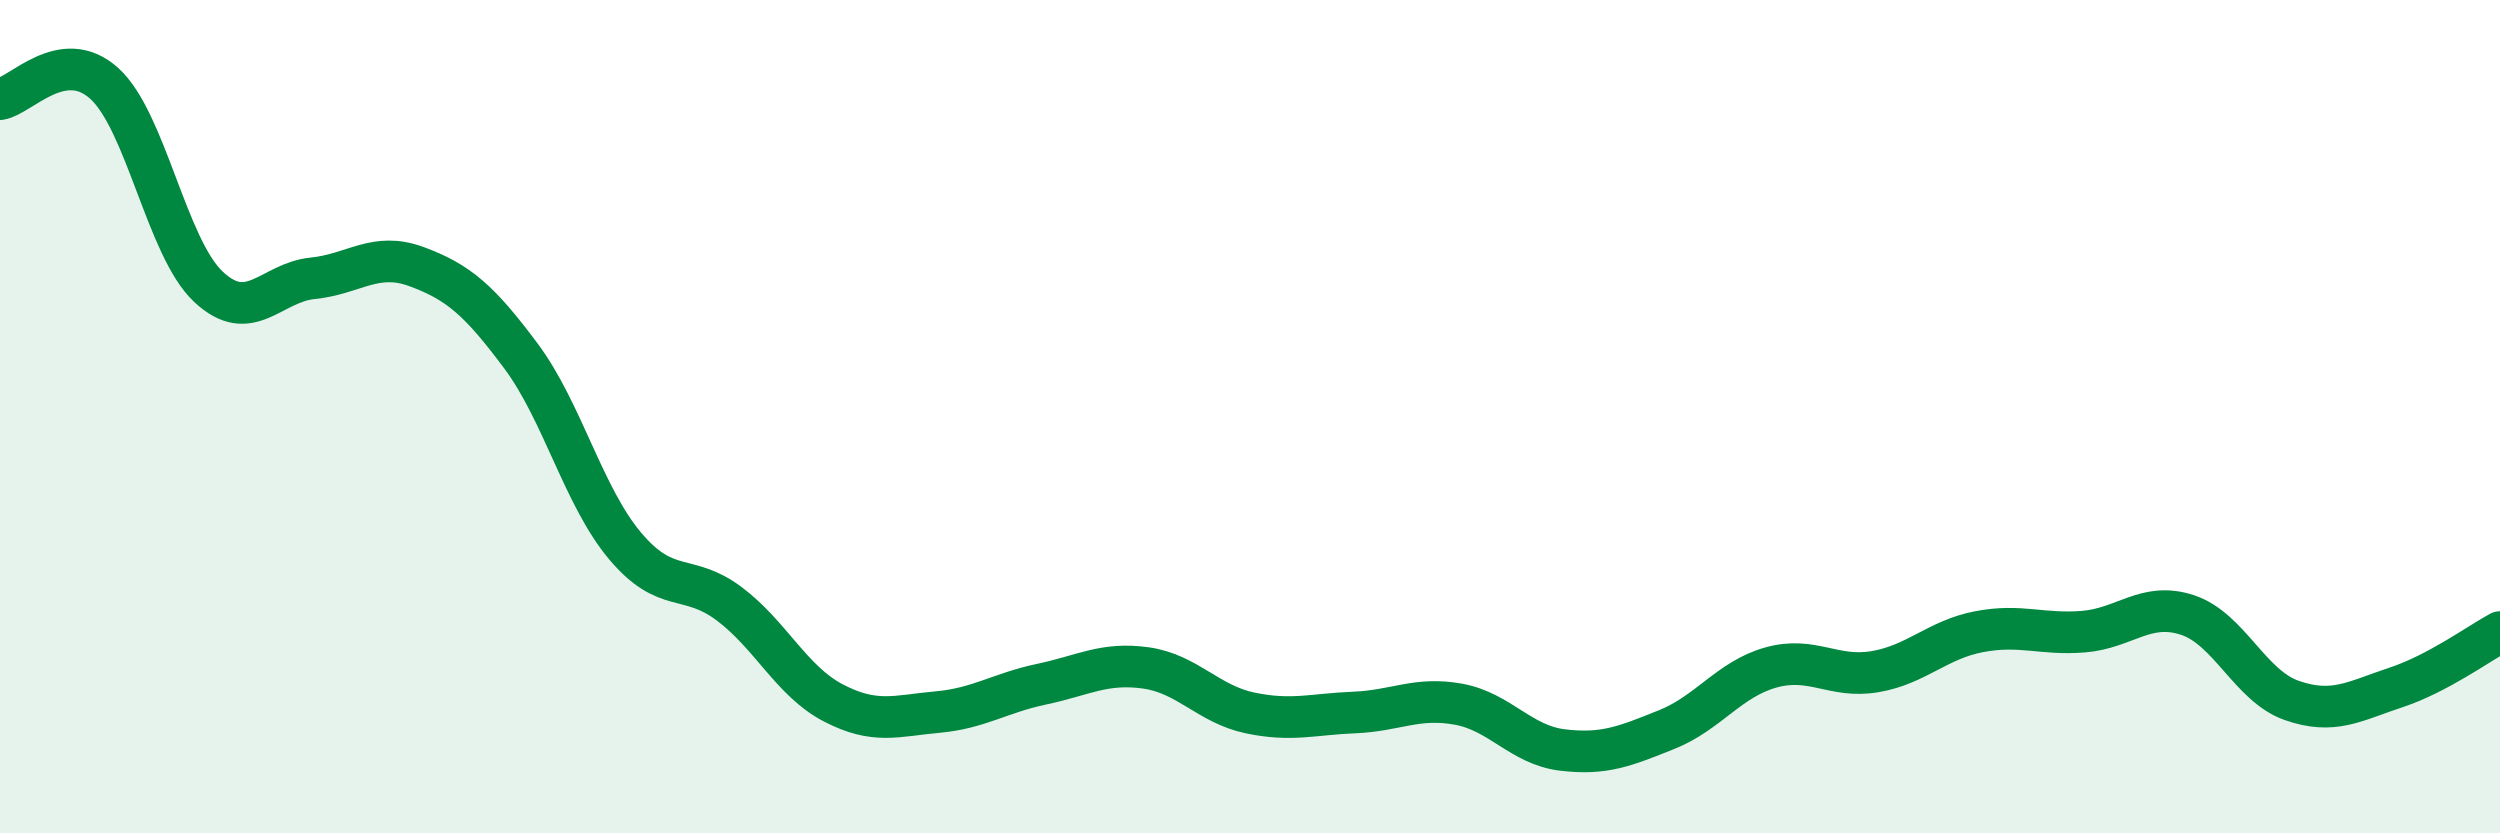
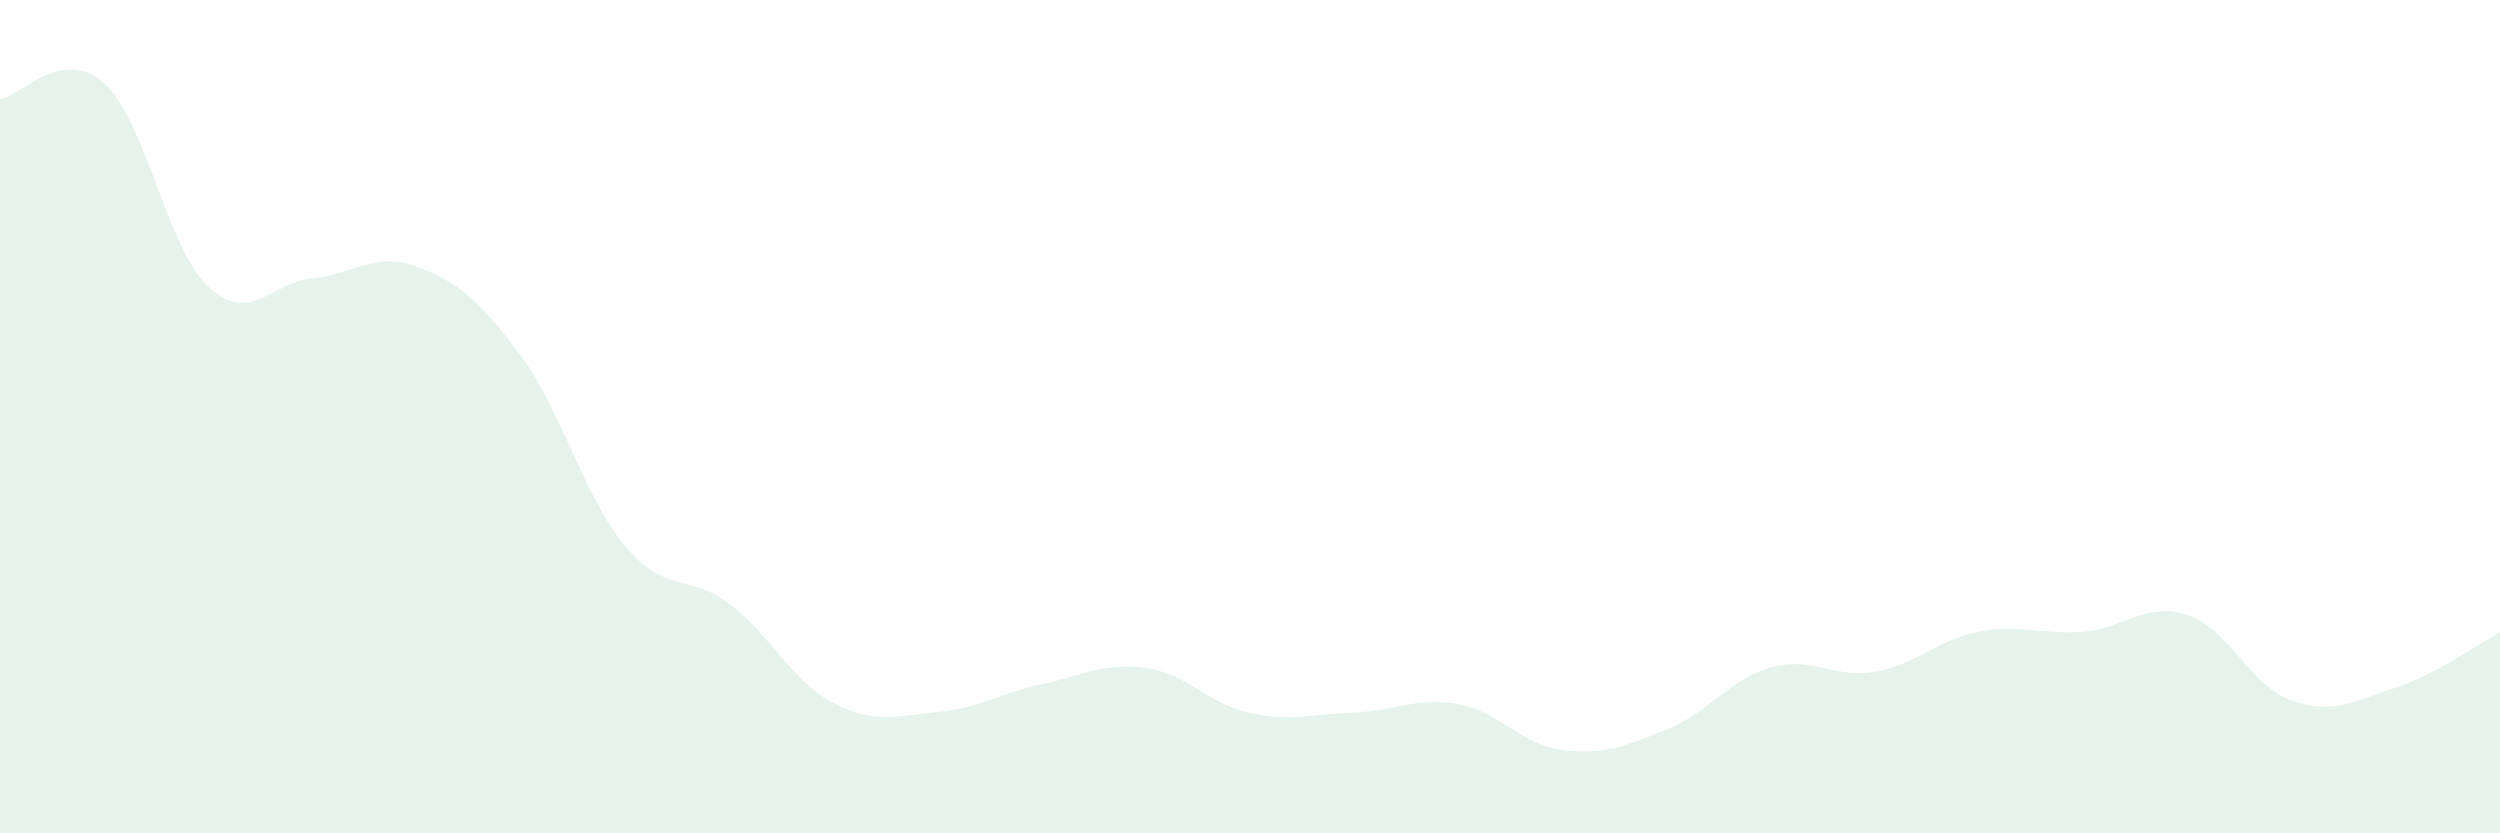
<svg xmlns="http://www.w3.org/2000/svg" width="60" height="20" viewBox="0 0 60 20">
  <path d="M 0,2.38 C 0.5,2.3 1.5,1.1 2.5,2 C 3.5,2.9 4,5.94 5,6.88 C 6,7.82 6.5,6.78 7.5,6.68 C 8.5,6.58 9,6.03 10,6.4 C 11,6.77 11.5,7.2 12.5,8.54 C 13.5,9.88 14,11.91 15,13.1 C 16,14.29 16.5,13.74 17.5,14.49 C 18.5,15.24 19,16.35 20,16.87 C 21,17.39 21.5,17.18 22.5,17.09 C 23.5,17 24,16.63 25,16.42 C 26,16.21 26.5,15.89 27.5,16.03 C 28.5,16.17 29,16.9 30,17.11 C 31,17.32 31.5,17.14 32.5,17.1 C 33.5,17.06 34,16.72 35,16.9 C 36,17.08 36.5,17.88 37.5,18 C 38.5,18.12 39,17.91 40,17.51 C 41,17.11 41.5,16.3 42.5,16.02 C 43.5,15.74 44,16.29 45,16.12 C 46,15.95 46.5,15.35 47.5,15.16 C 48.5,14.97 49,15.24 50,15.16 C 51,15.08 51.5,14.43 52.5,14.76 C 53.5,15.09 54,16.46 55,16.81 C 56,17.16 56.5,16.83 57.5,16.5 C 58.5,16.17 59.5,15.44 60,15.17L60 20L0 20Z" fill="#008740" opacity="0.1" stroke-linecap="round" stroke-linejoin="round" />
-   <path d="M 0,2.38 C 0.5,2.3 1.5,1.1 2.5,2 C 3.5,2.9 4,5.94 5,6.88 C 6,7.82 6.5,6.78 7.5,6.68 C 8.5,6.58 9,6.03 10,6.4 C 11,6.77 11.5,7.2 12.5,8.54 C 13.5,9.88 14,11.91 15,13.1 C 16,14.29 16.5,13.74 17.5,14.49 C 18.5,15.24 19,16.35 20,16.87 C 21,17.39 21.5,17.18 22.5,17.09 C 23.5,17 24,16.63 25,16.42 C 26,16.21 26.5,15.89 27.5,16.03 C 28.5,16.17 29,16.9 30,17.11 C 31,17.32 31.5,17.14 32.5,17.1 C 33.5,17.06 34,16.72 35,16.9 C 36,17.08 36.5,17.88 37.5,18 C 38.5,18.12 39,17.91 40,17.51 C 41,17.11 41.5,16.3 42.5,16.02 C 43.5,15.74 44,16.29 45,16.12 C 46,15.95 46.5,15.35 47.5,15.16 C 48.5,14.97 49,15.24 50,15.16 C 51,15.08 51.5,14.43 52.5,14.76 C 53.5,15.09 54,16.46 55,16.81 C 56,17.16 56.5,16.83 57.5,16.5 C 58.5,16.17 59.5,15.44 60,15.17" stroke="#008740" stroke-width="1" fill="none" stroke-linecap="round" stroke-linejoin="round" />
</svg>